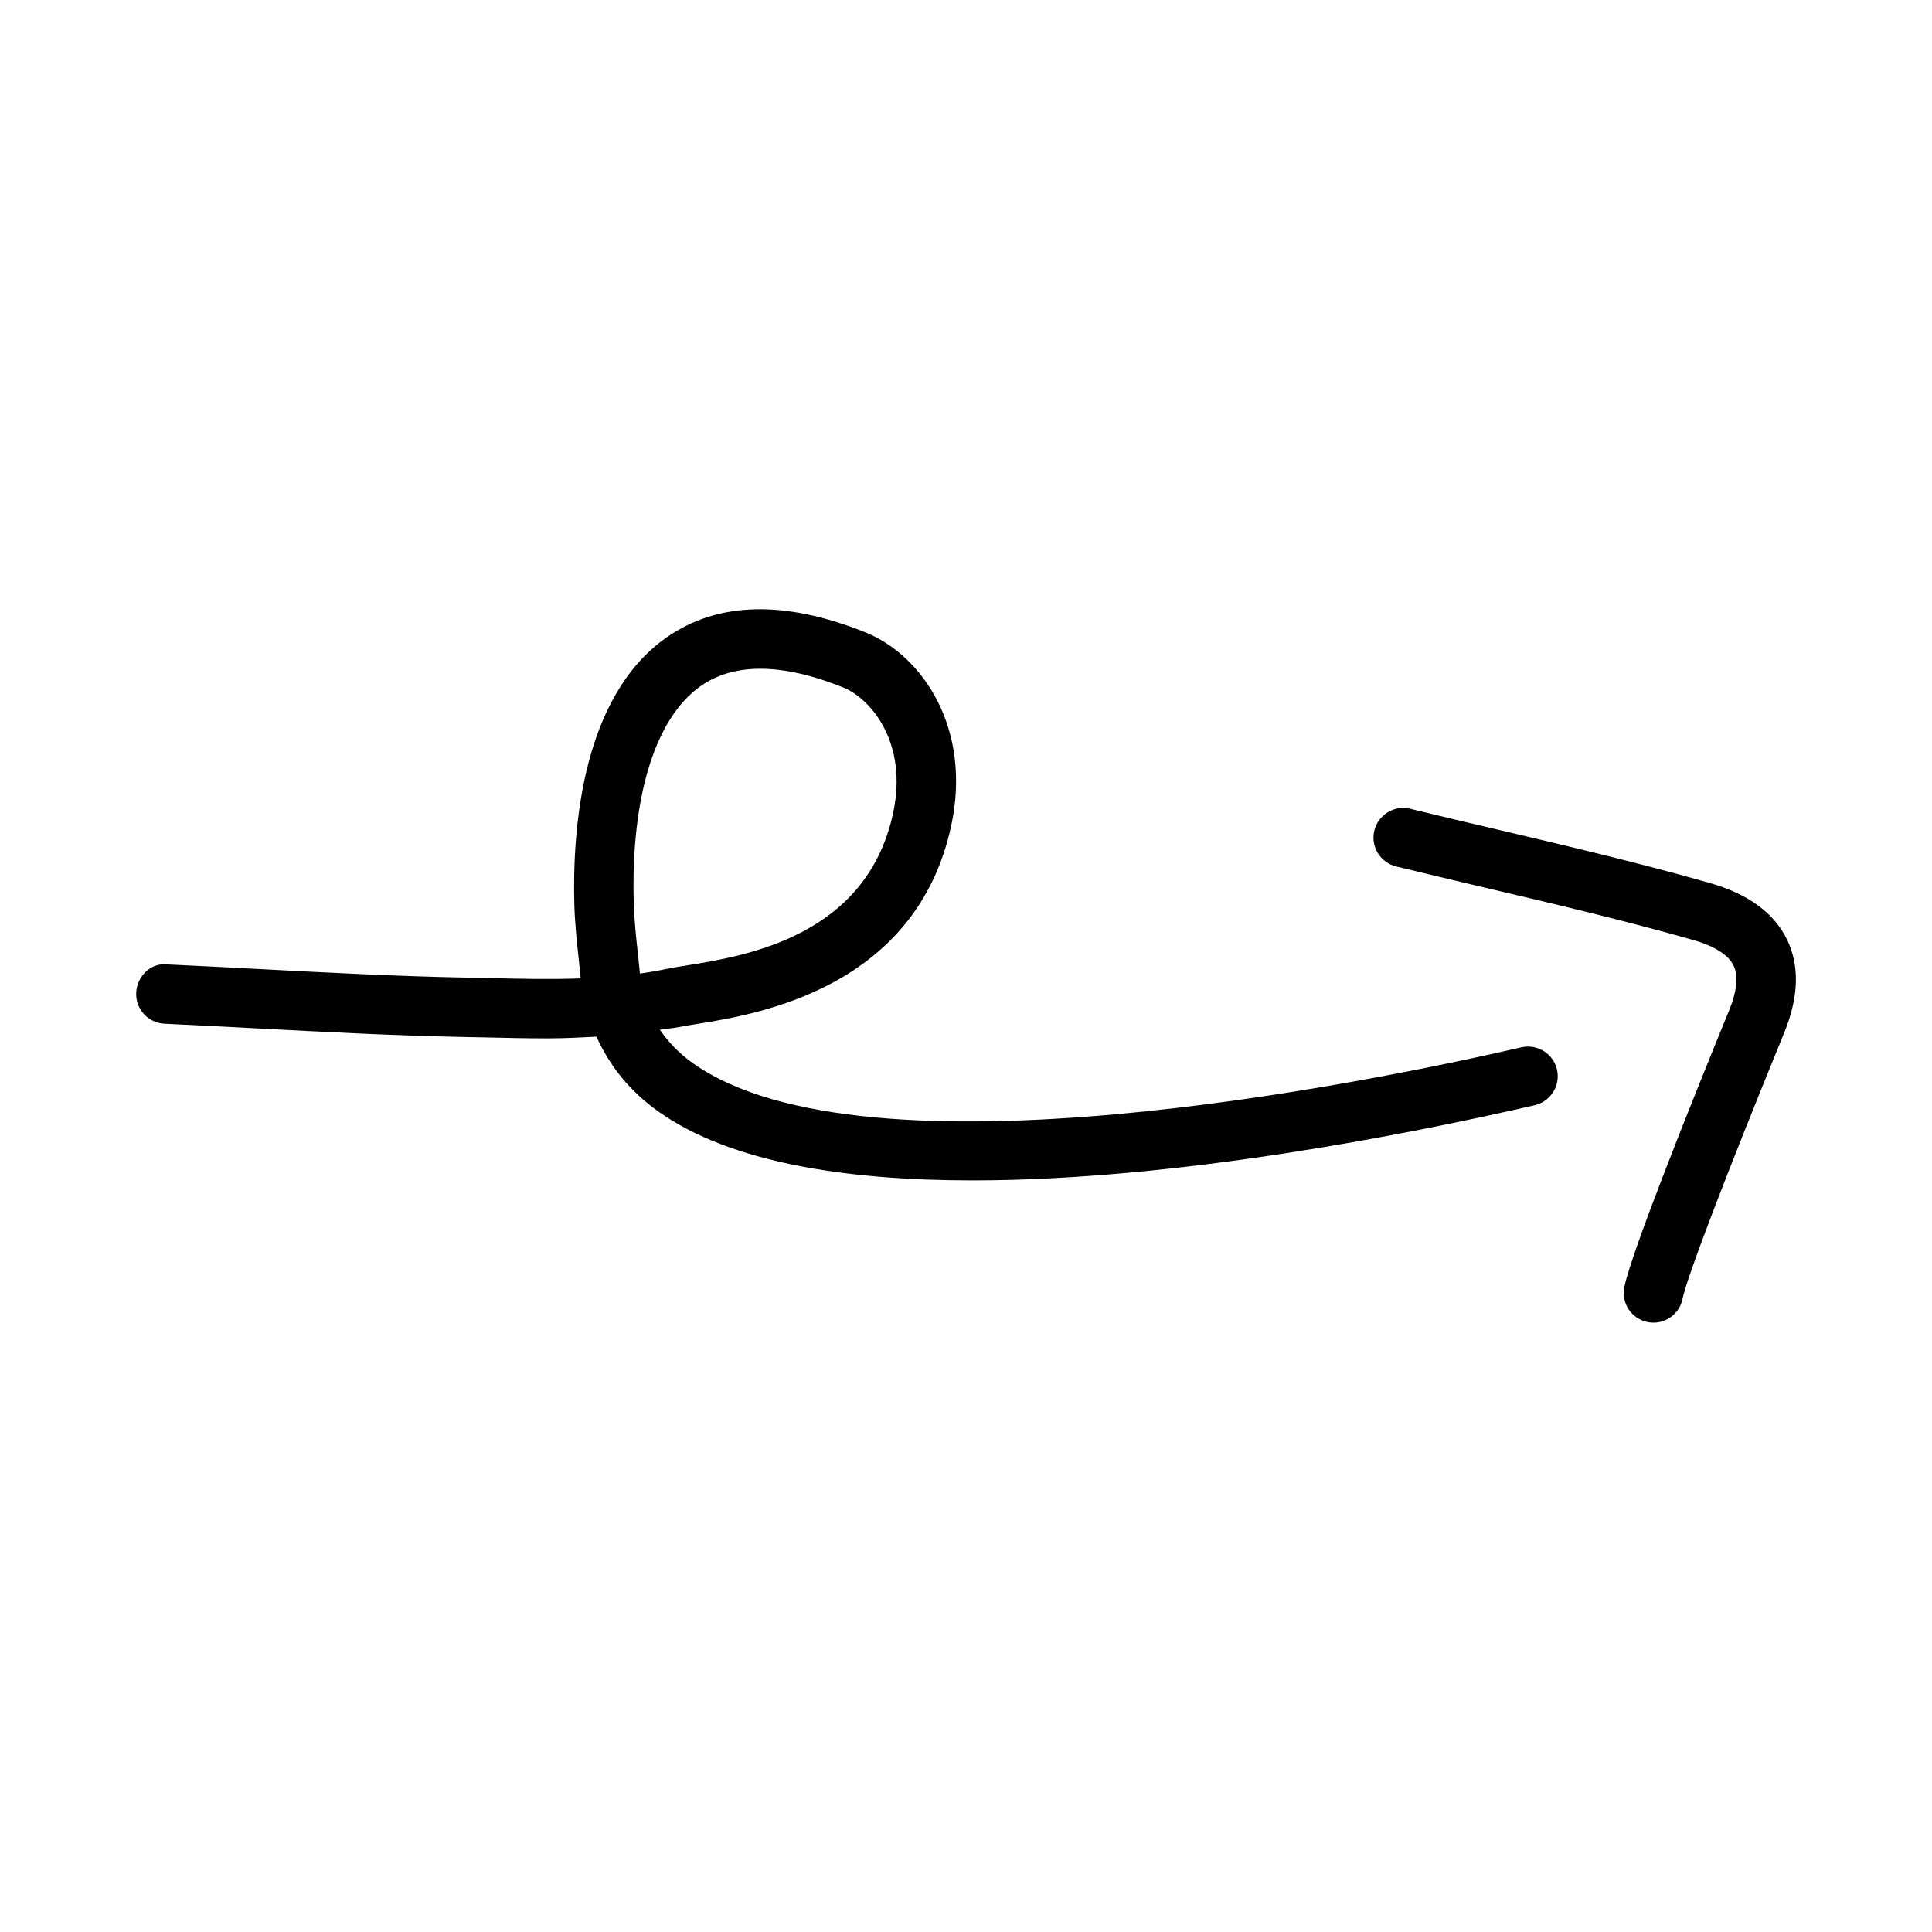
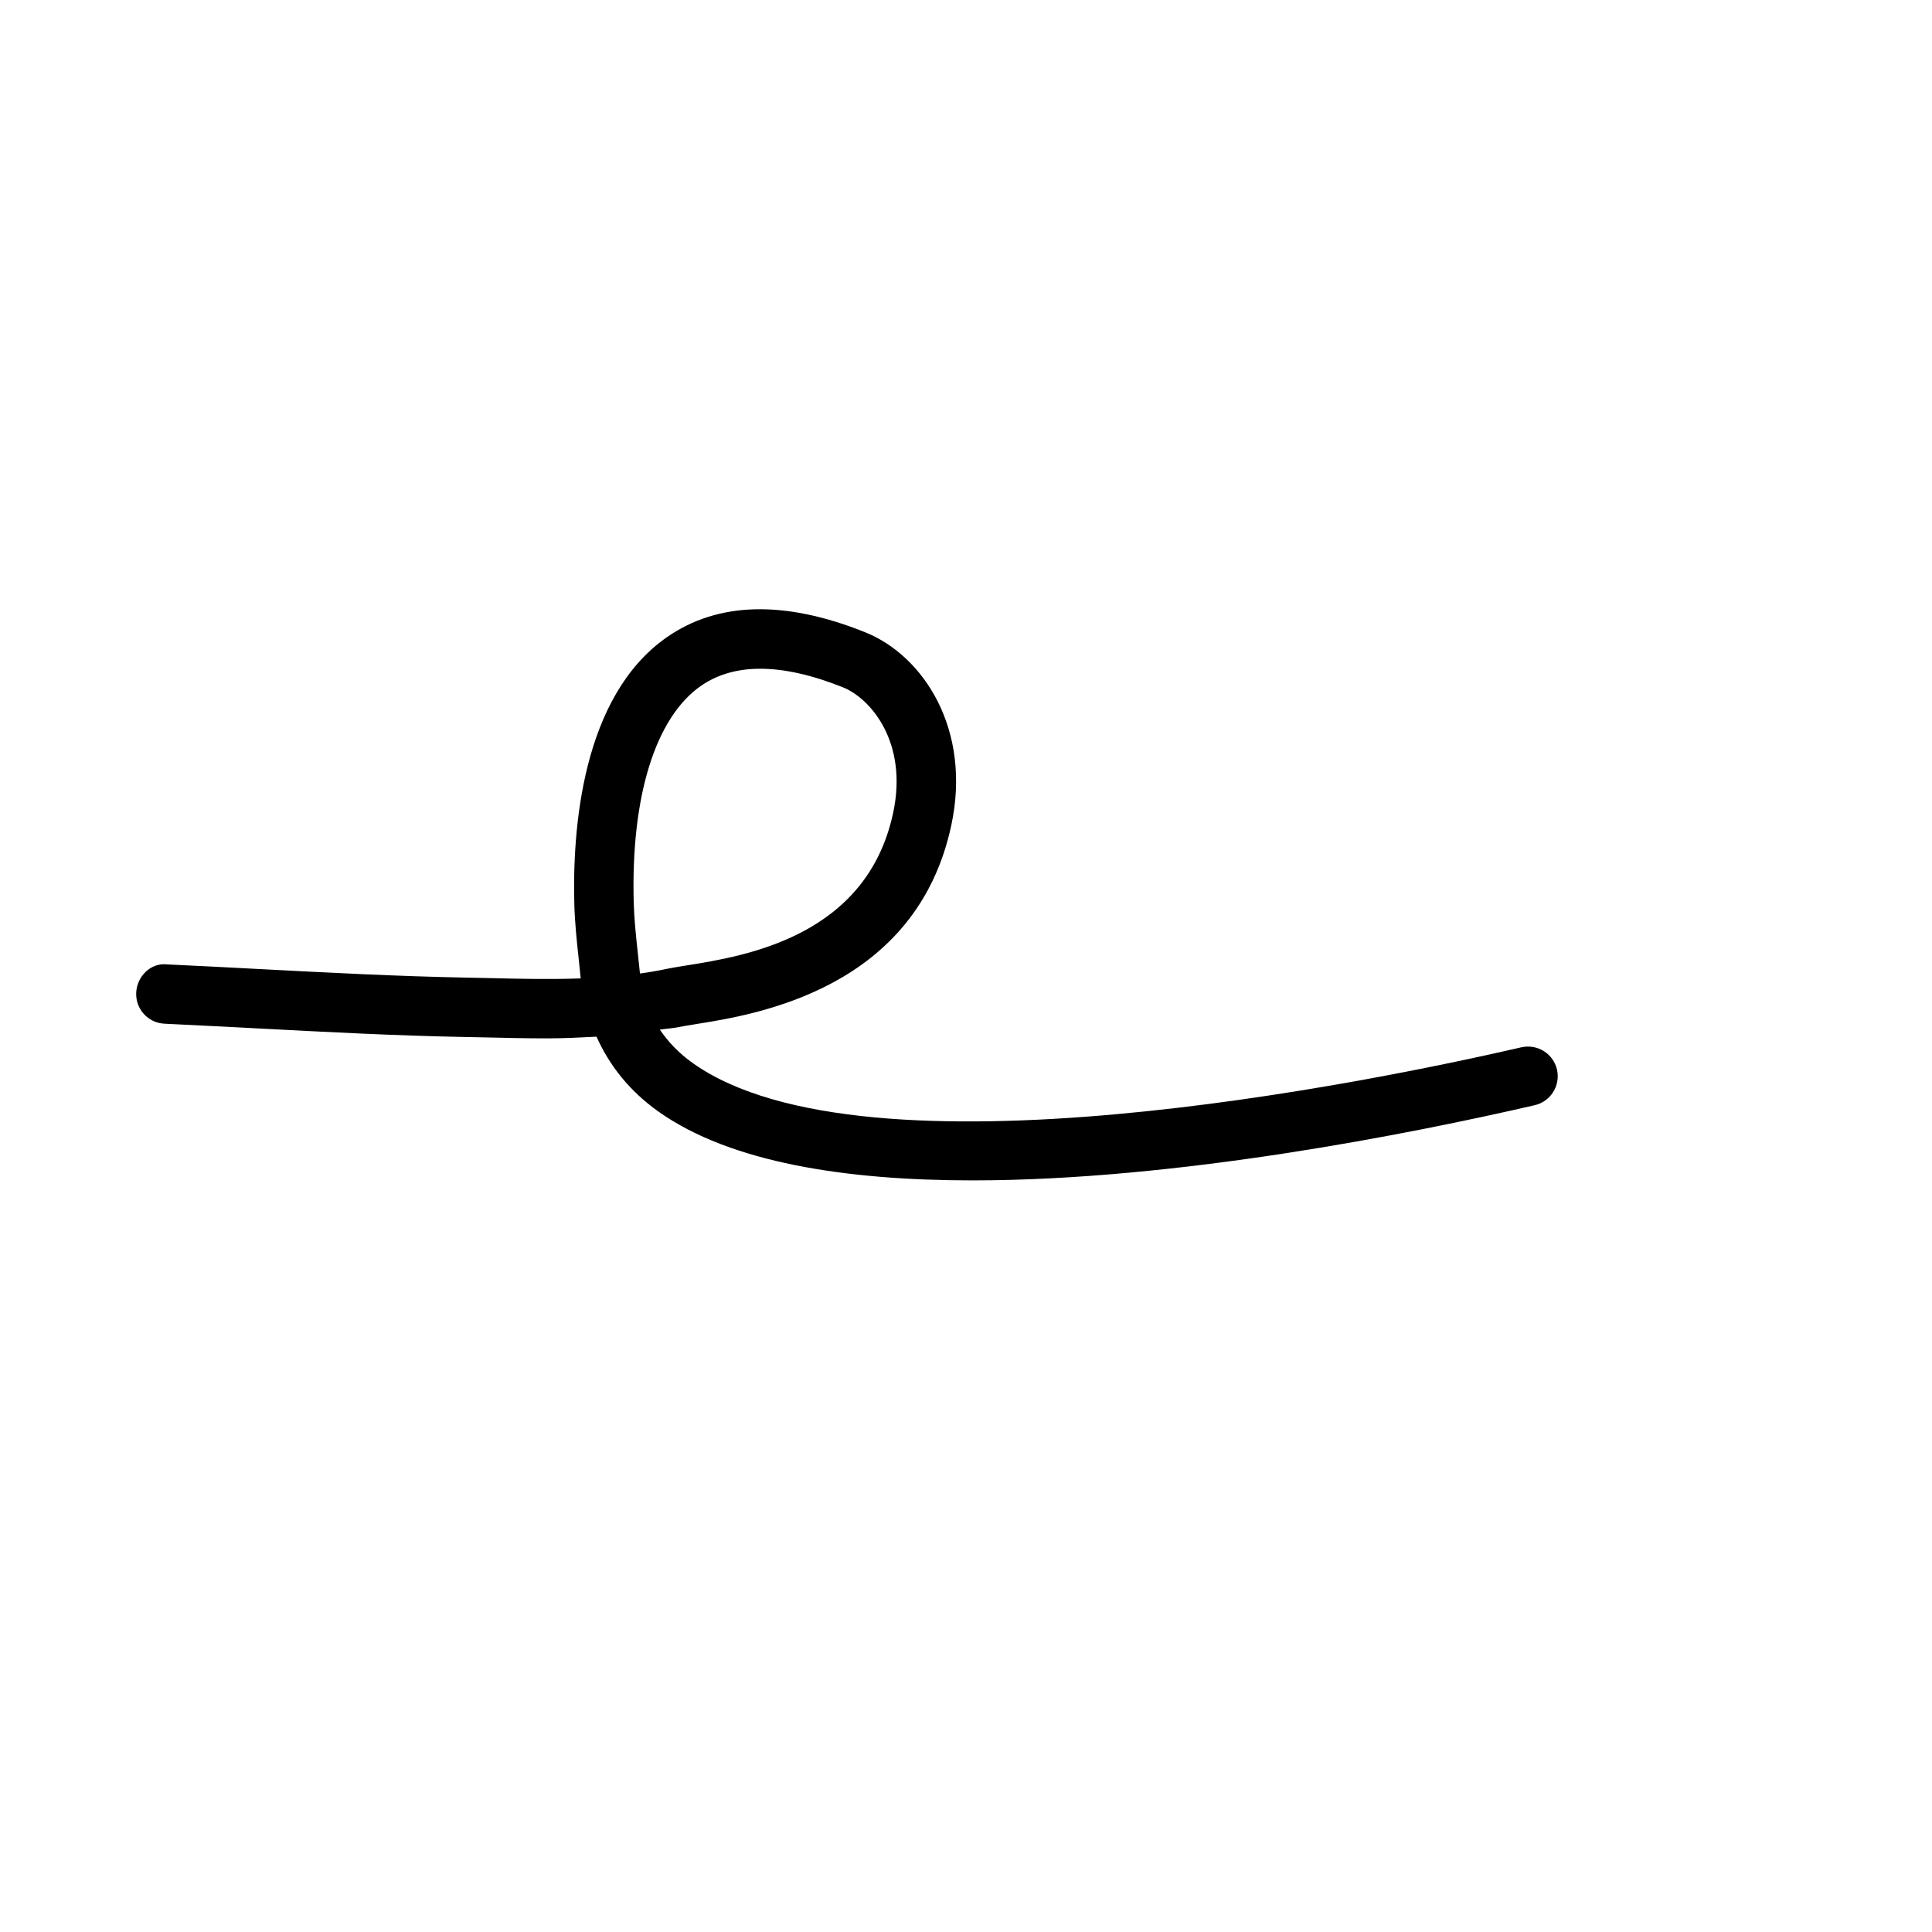
<svg xmlns="http://www.w3.org/2000/svg" fill="#000000" width="800px" height="800px" version="1.1" viewBox="144 144 512 512">
  <g>
    <path d="m328.43 415.4c15.961-2.535 58.363-9.301 67.664-52.645 5.457-25.398-7.332-44.988-22.816-51.199-21.324-8.562-39.023-8.102-52.551 1.309-22.602 15.758-25.062 51.152-24.523 70.848 0.137 4.859 0.645 9.688 1.168 14.516l0.523 5.059c-8.18 0.293-16.465 0.109-24.602-0.094l-5.965-0.121c-18.203-0.355-36.395-1.309-54.566-2.262-8.148-0.43-16.297-0.859-24.445-1.23-4.32-0.539-8.023 3.148-8.223 7.484-0.199 4.352 3.152 8.027 7.488 8.227 8.117 0.383 16.234 0.816 24.355 1.23 18.359 0.969 36.715 1.938 55.09 2.289l5.918 0.121c5.258 0.121 10.594 0.246 15.945 0.246 4.391 0 8.797-0.215 13.195-0.445 3.453 7.715 8.801 14.457 16.48 19.895 19.02 13.469 49.617 18.188 83.148 18.188 54.242 0 116.13-12.348 149-19.926 4.242-0.984 6.871-5.211 5.902-9.441-0.984-4.227-5.164-6.856-9.441-5.902-39.914 9.195-173.64 36.715-219.52 4.227-3.703-2.621-6.543-5.613-8.785-8.902 1.668-0.277 3.363-0.344 5.019-0.691 1.176-0.242 2.731-0.488 4.543-0.777zm-14.836-13.41-0.57-5.457c-0.477-4.414-0.953-8.824-1.078-13.254-0.785-28.121 5.703-49.078 17.789-57.504 4.352-3.027 9.625-4.551 15.742-4.551 6.394 0 13.715 1.645 21.941 4.934 7.273 2.922 17.297 14.543 13.27 33.285-7.027 32.797-39.254 37.93-54.734 40.406-2.121 0.34-3.922 0.629-5.305 0.922-2.32 0.496-4.672 0.898-7.055 1.219z" />
-     <path d="m574.46 485.11c-0.859 4.258 1.906 8.41 6.18 9.254 0.508 0.109 1.031 0.152 1.555 0.152 3.676 0 6.949-2.582 7.703-6.336 1.137-5.644 11.453-32.656 26.938-70.512 3.859-9.426 4.121-17.727 0.738-24.676-3.414-7.043-10.285-12.086-20.434-14.977-18.605-5.305-37.668-9.793-56.105-14.129-7.781-1.828-15.559-3.66-23.324-5.551-4.152-1.062-8.473 1.566-9.5 5.781-1.031 4.211 1.555 8.473 5.781 9.5 7.797 1.906 15.621 3.75 23.43 5.598 18.266 4.289 37.16 8.734 55.41 13.93 3.875 1.105 8.855 3.184 10.578 6.734 1.66 3.414 0.293 8.301-1.152 11.824-9.594 23.453-25.949 64.152-27.797 73.406z" />
  </g>
</svg>